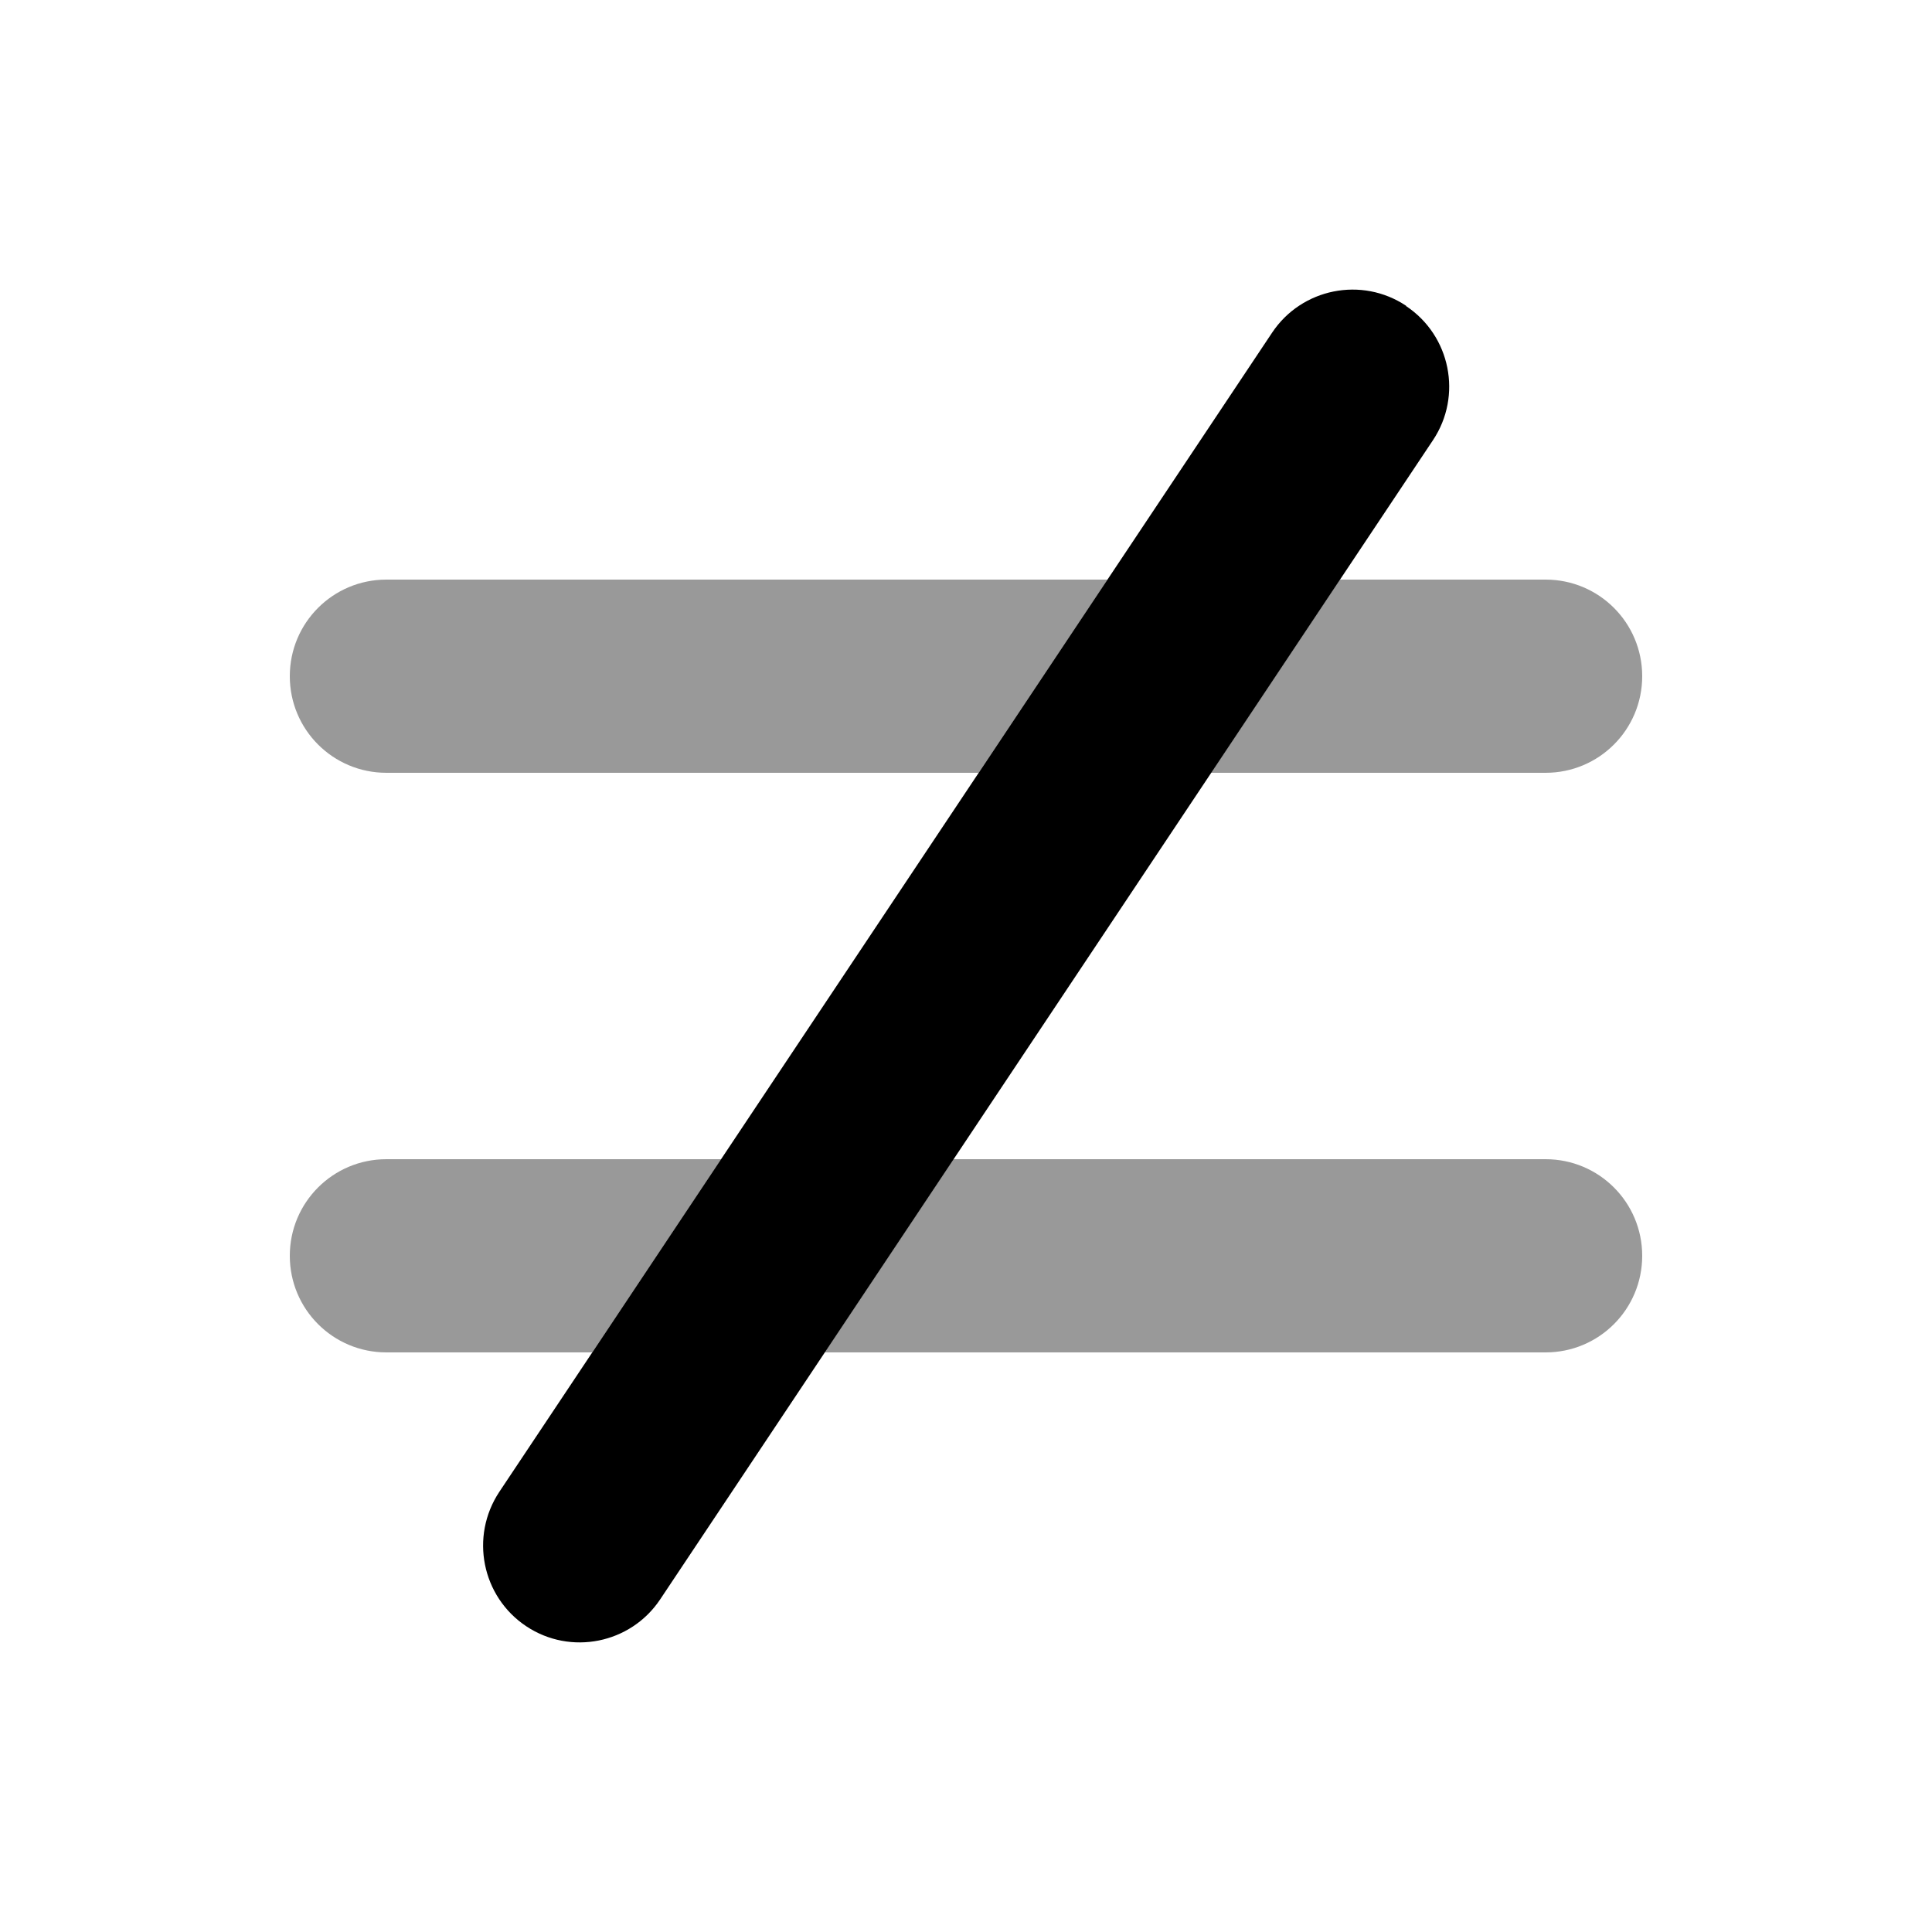
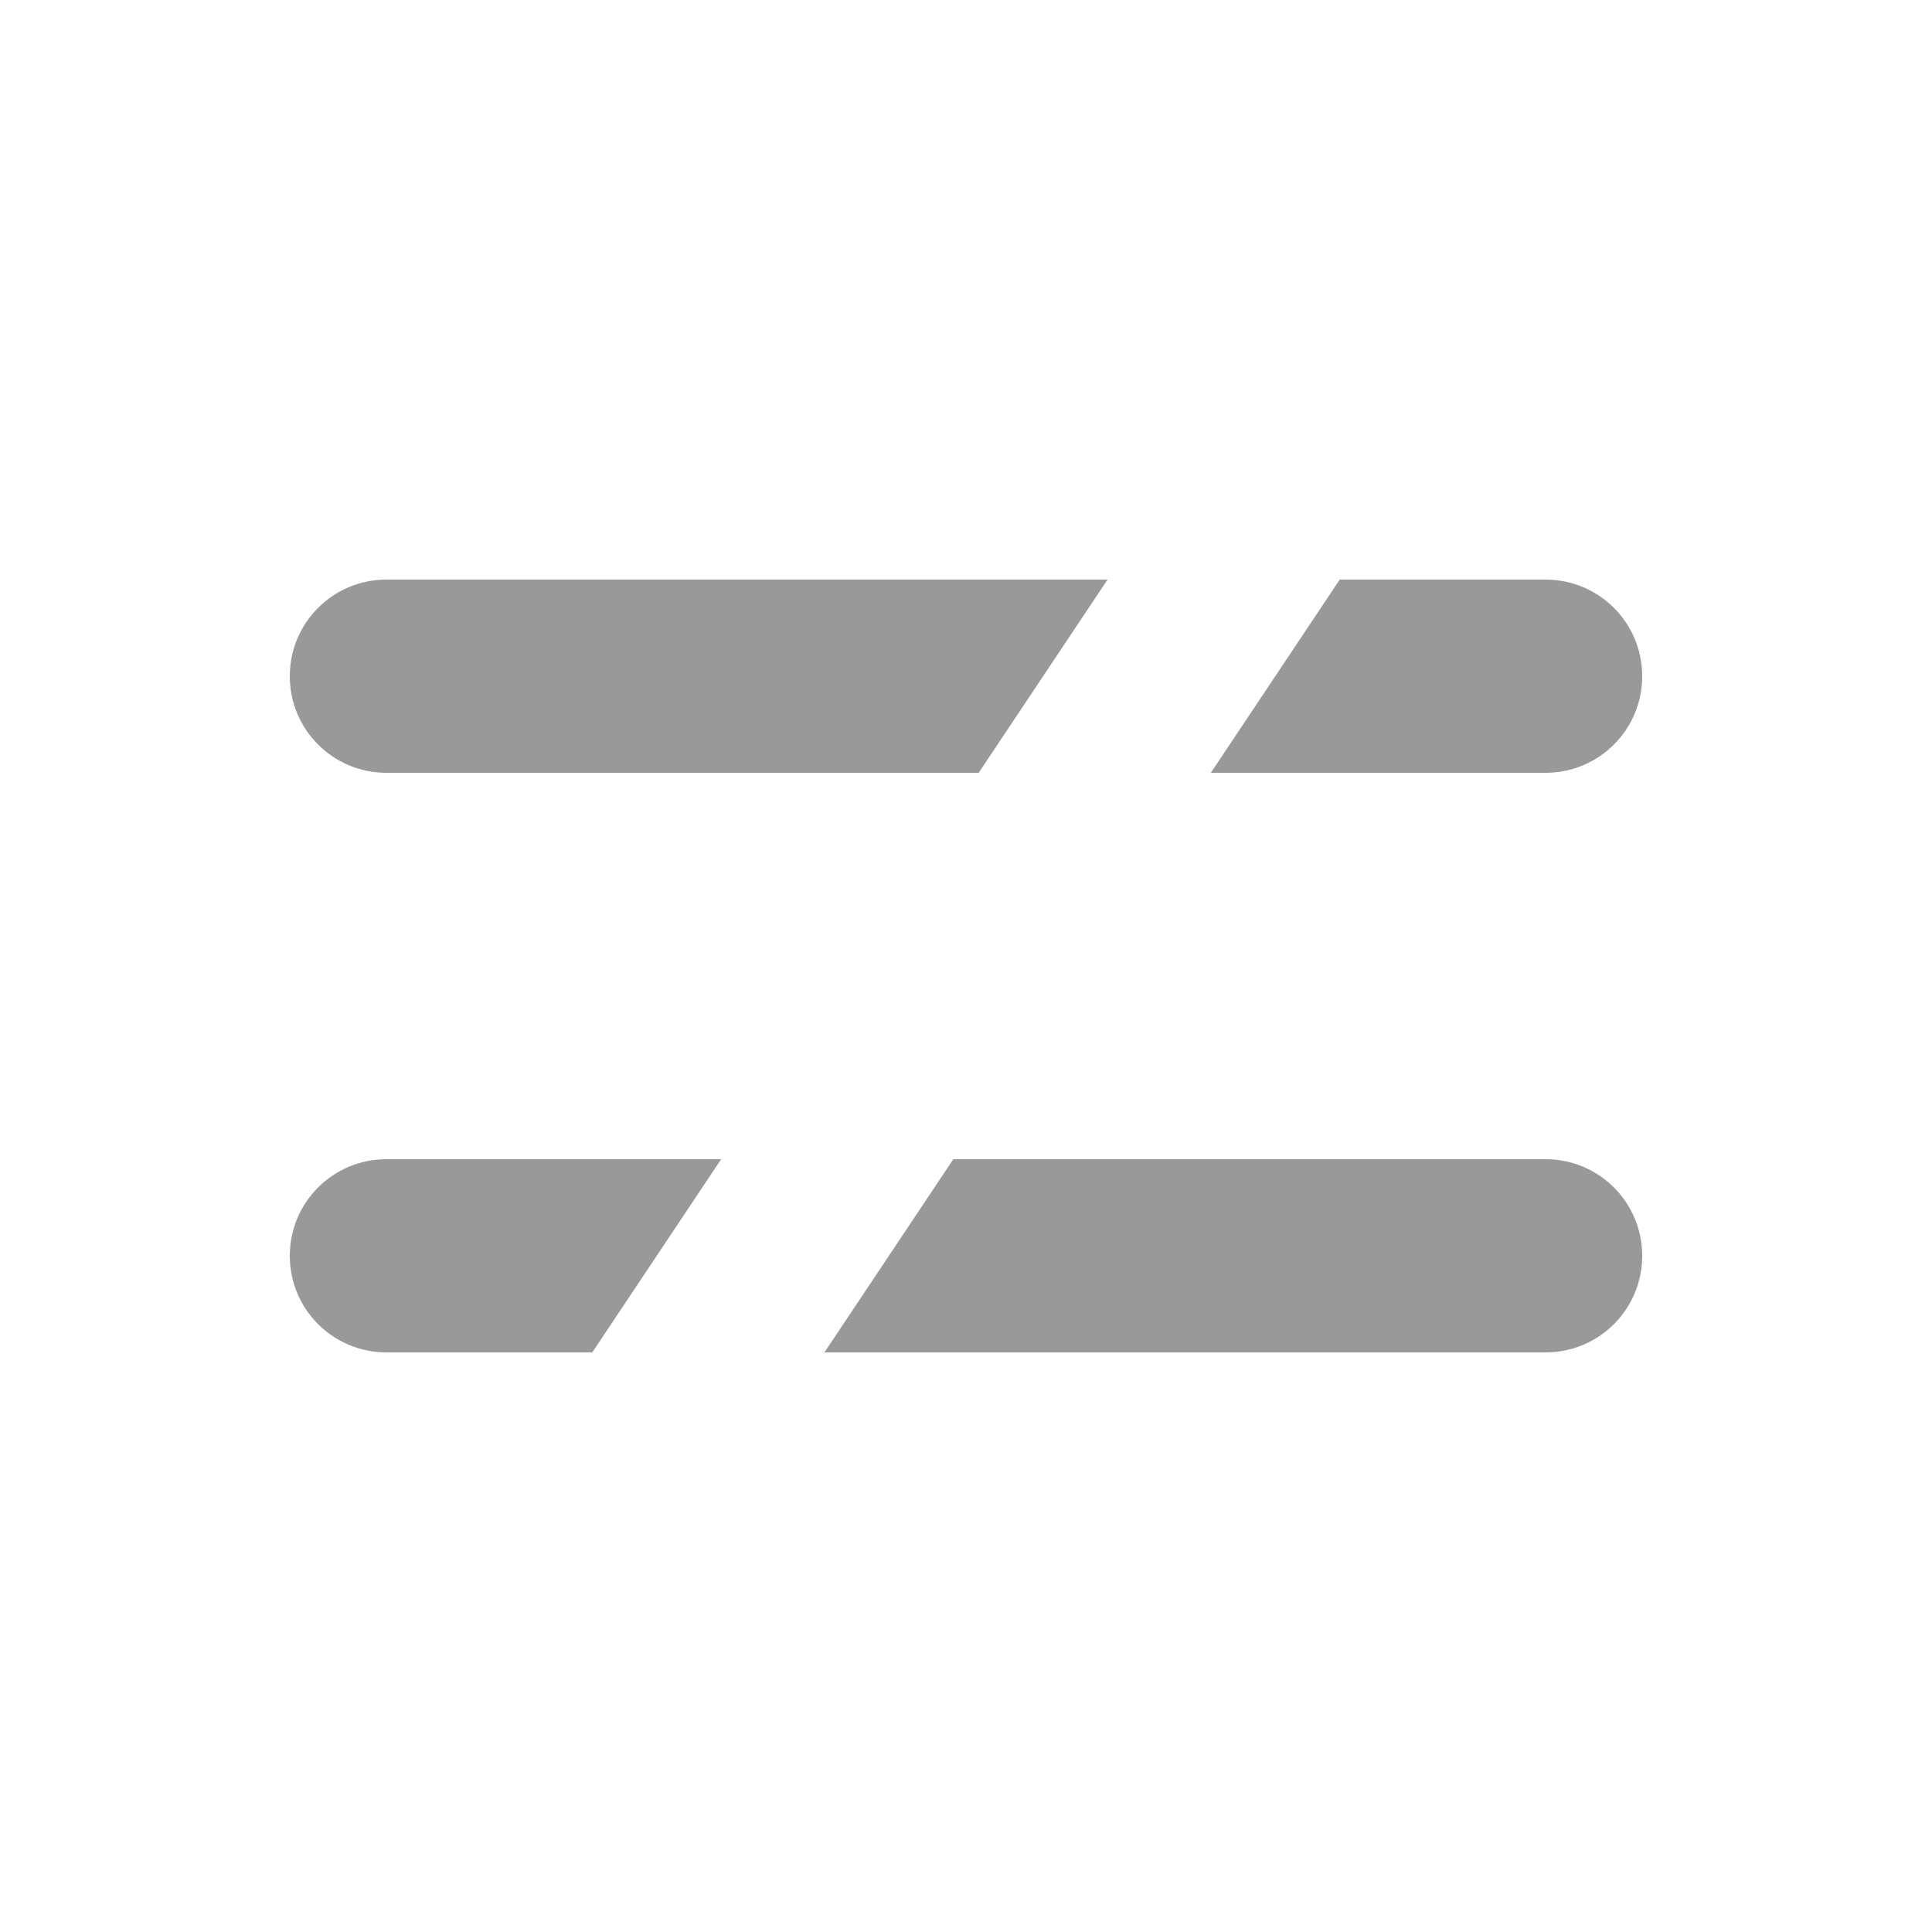
<svg xmlns="http://www.w3.org/2000/svg" viewBox="0 0 640 640">
  <path opacity=".4" fill="currentColor" d="M96 224C96 206.3 110.3 192 128 192L366.9 192L324.2 256L128 256C110.3 256 96 241.7 96 224zM96 416C96 398.3 110.3 384 128 384L238.9 384L196.2 448L128 448C110.3 448 96 433.7 96 416zM273.1 448L315.8 384L512 384C529.7 384 544 398.3 544 416C544 433.7 529.7 448 512 448L273.1 448zM401.1 256L443.8 192L512 192C529.7 192 544 206.3 544 224C544 241.7 529.7 256 512 256L401.1 256z" />
-   <path fill="currentColor" d="M465.8 101.4C480.5 111.2 484.5 131.1 474.7 145.8L218.7 529.8C208.9 544.5 189 548.5 174.3 538.7C159.6 528.9 155.6 509 165.4 494.2L421.4 110.2C431.2 95.5 451.1 91.5 465.8 101.3z" />
</svg>